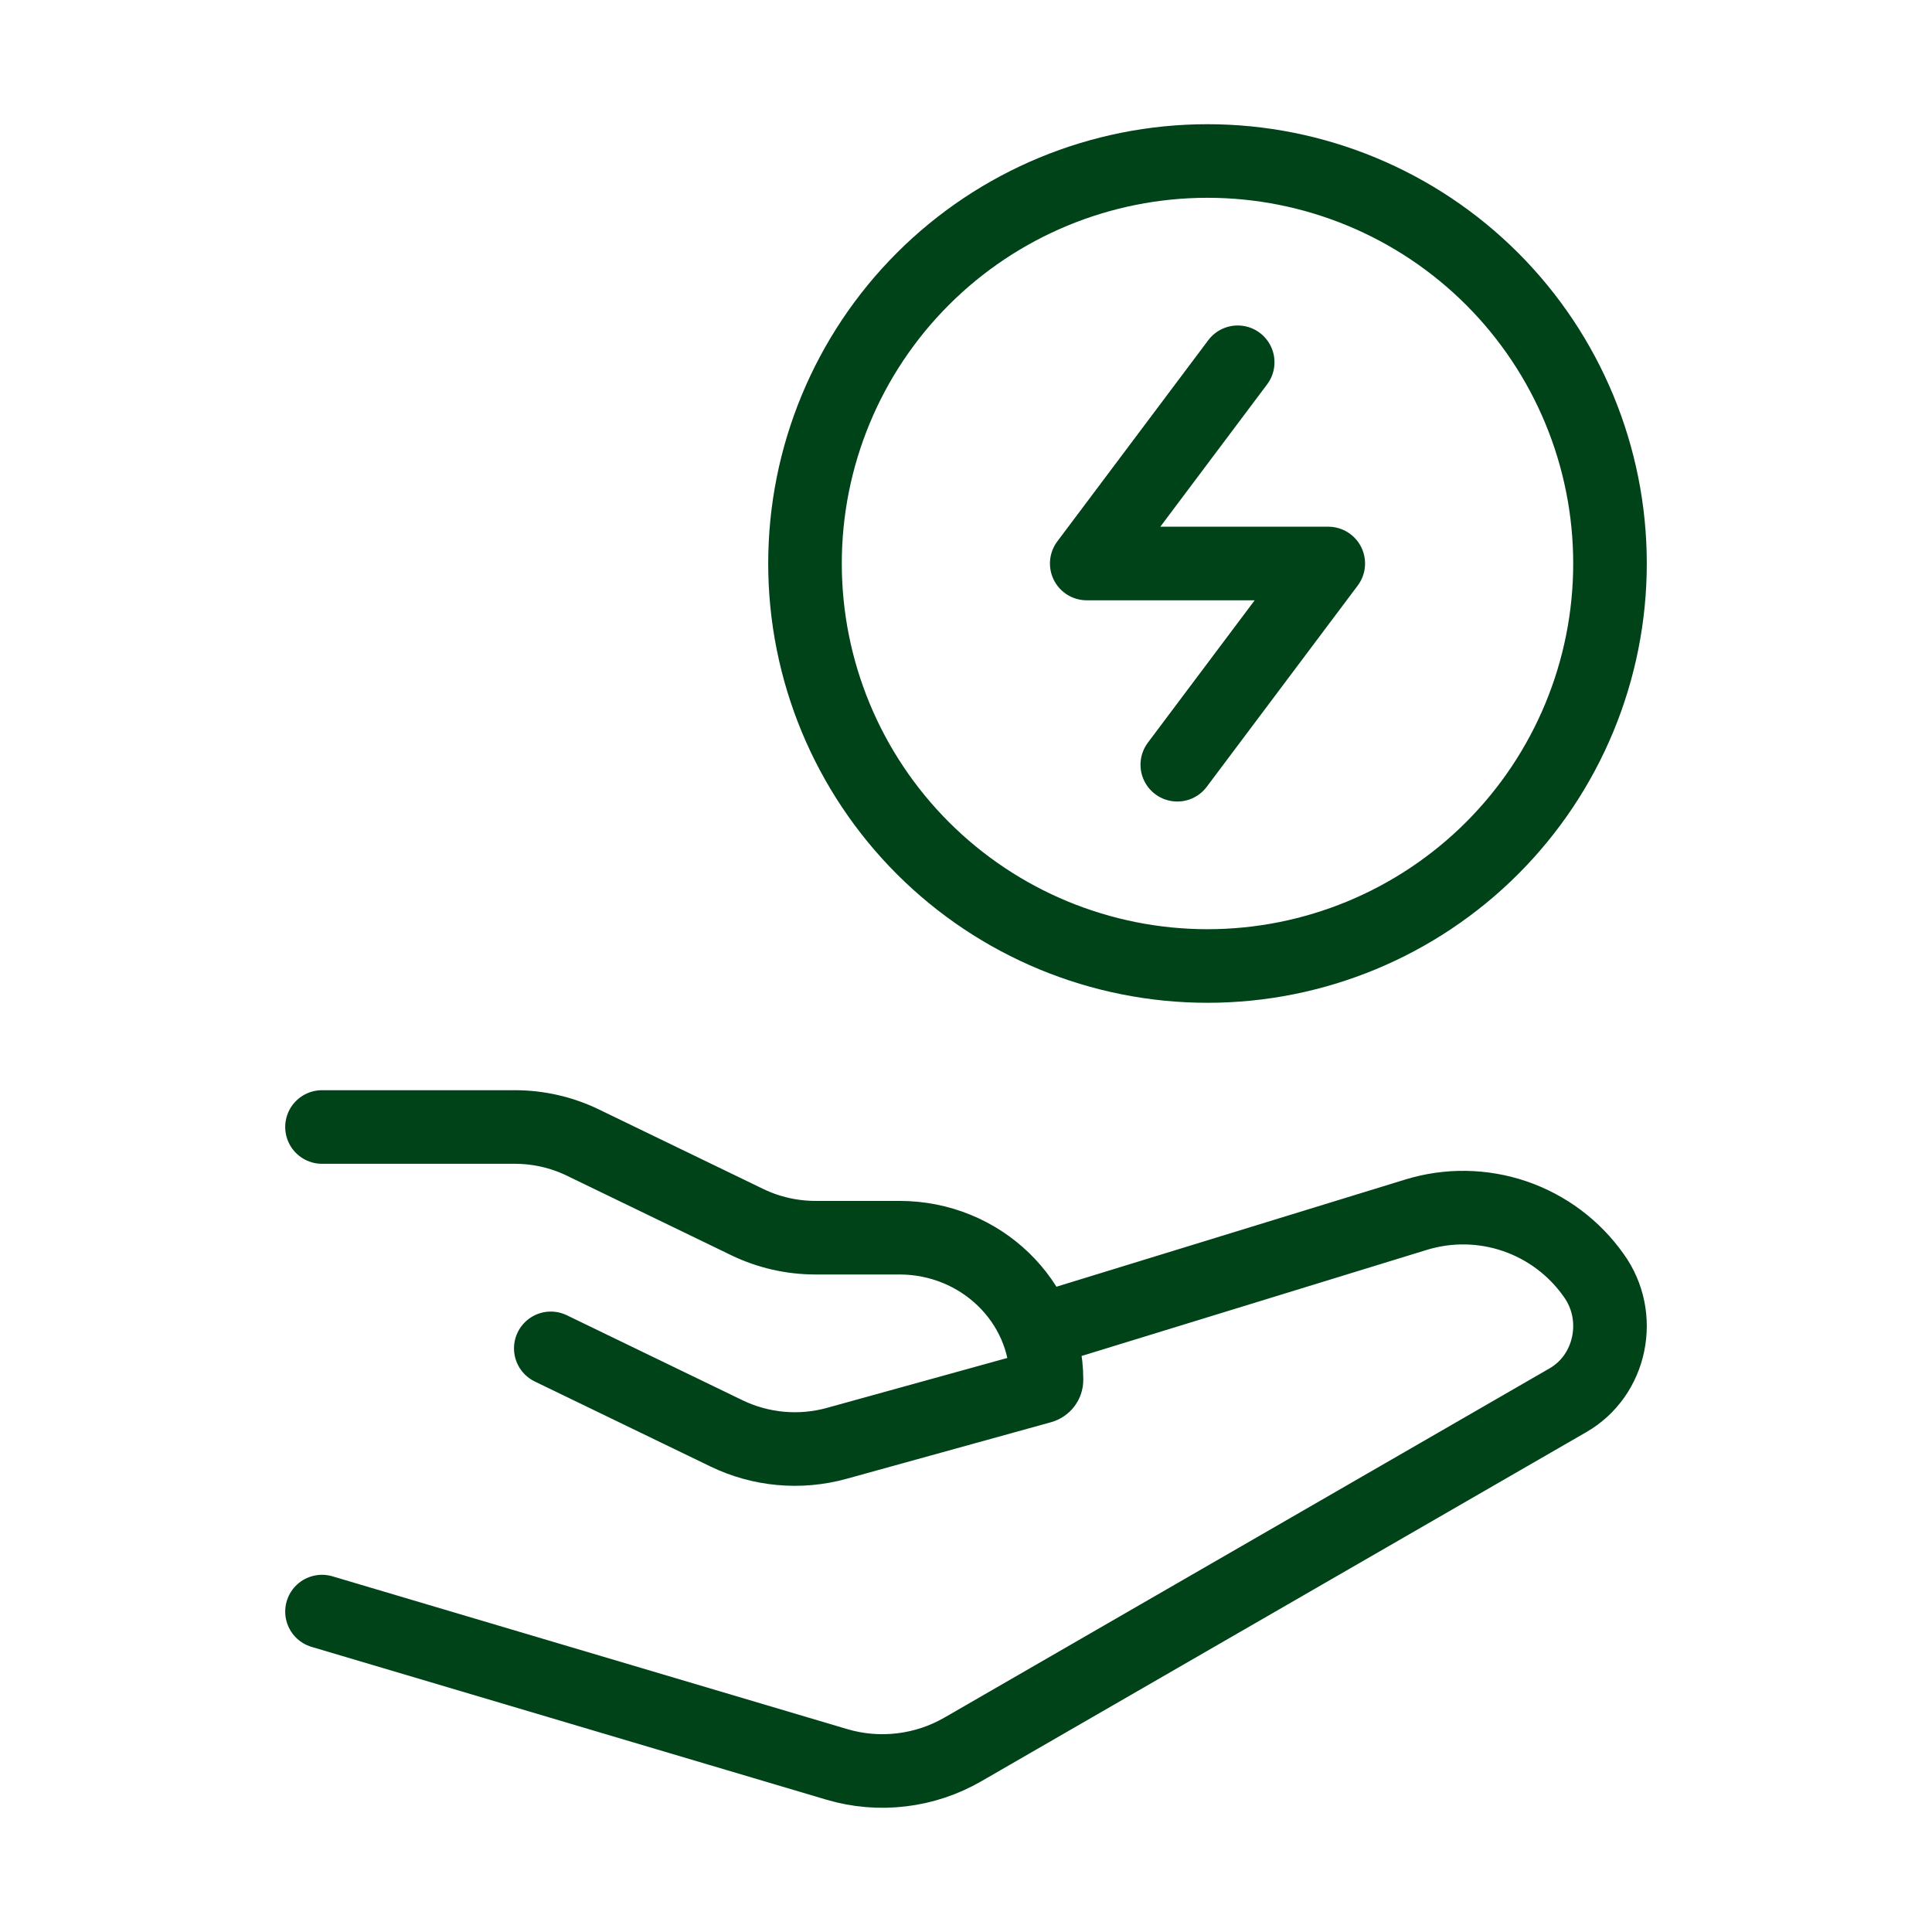
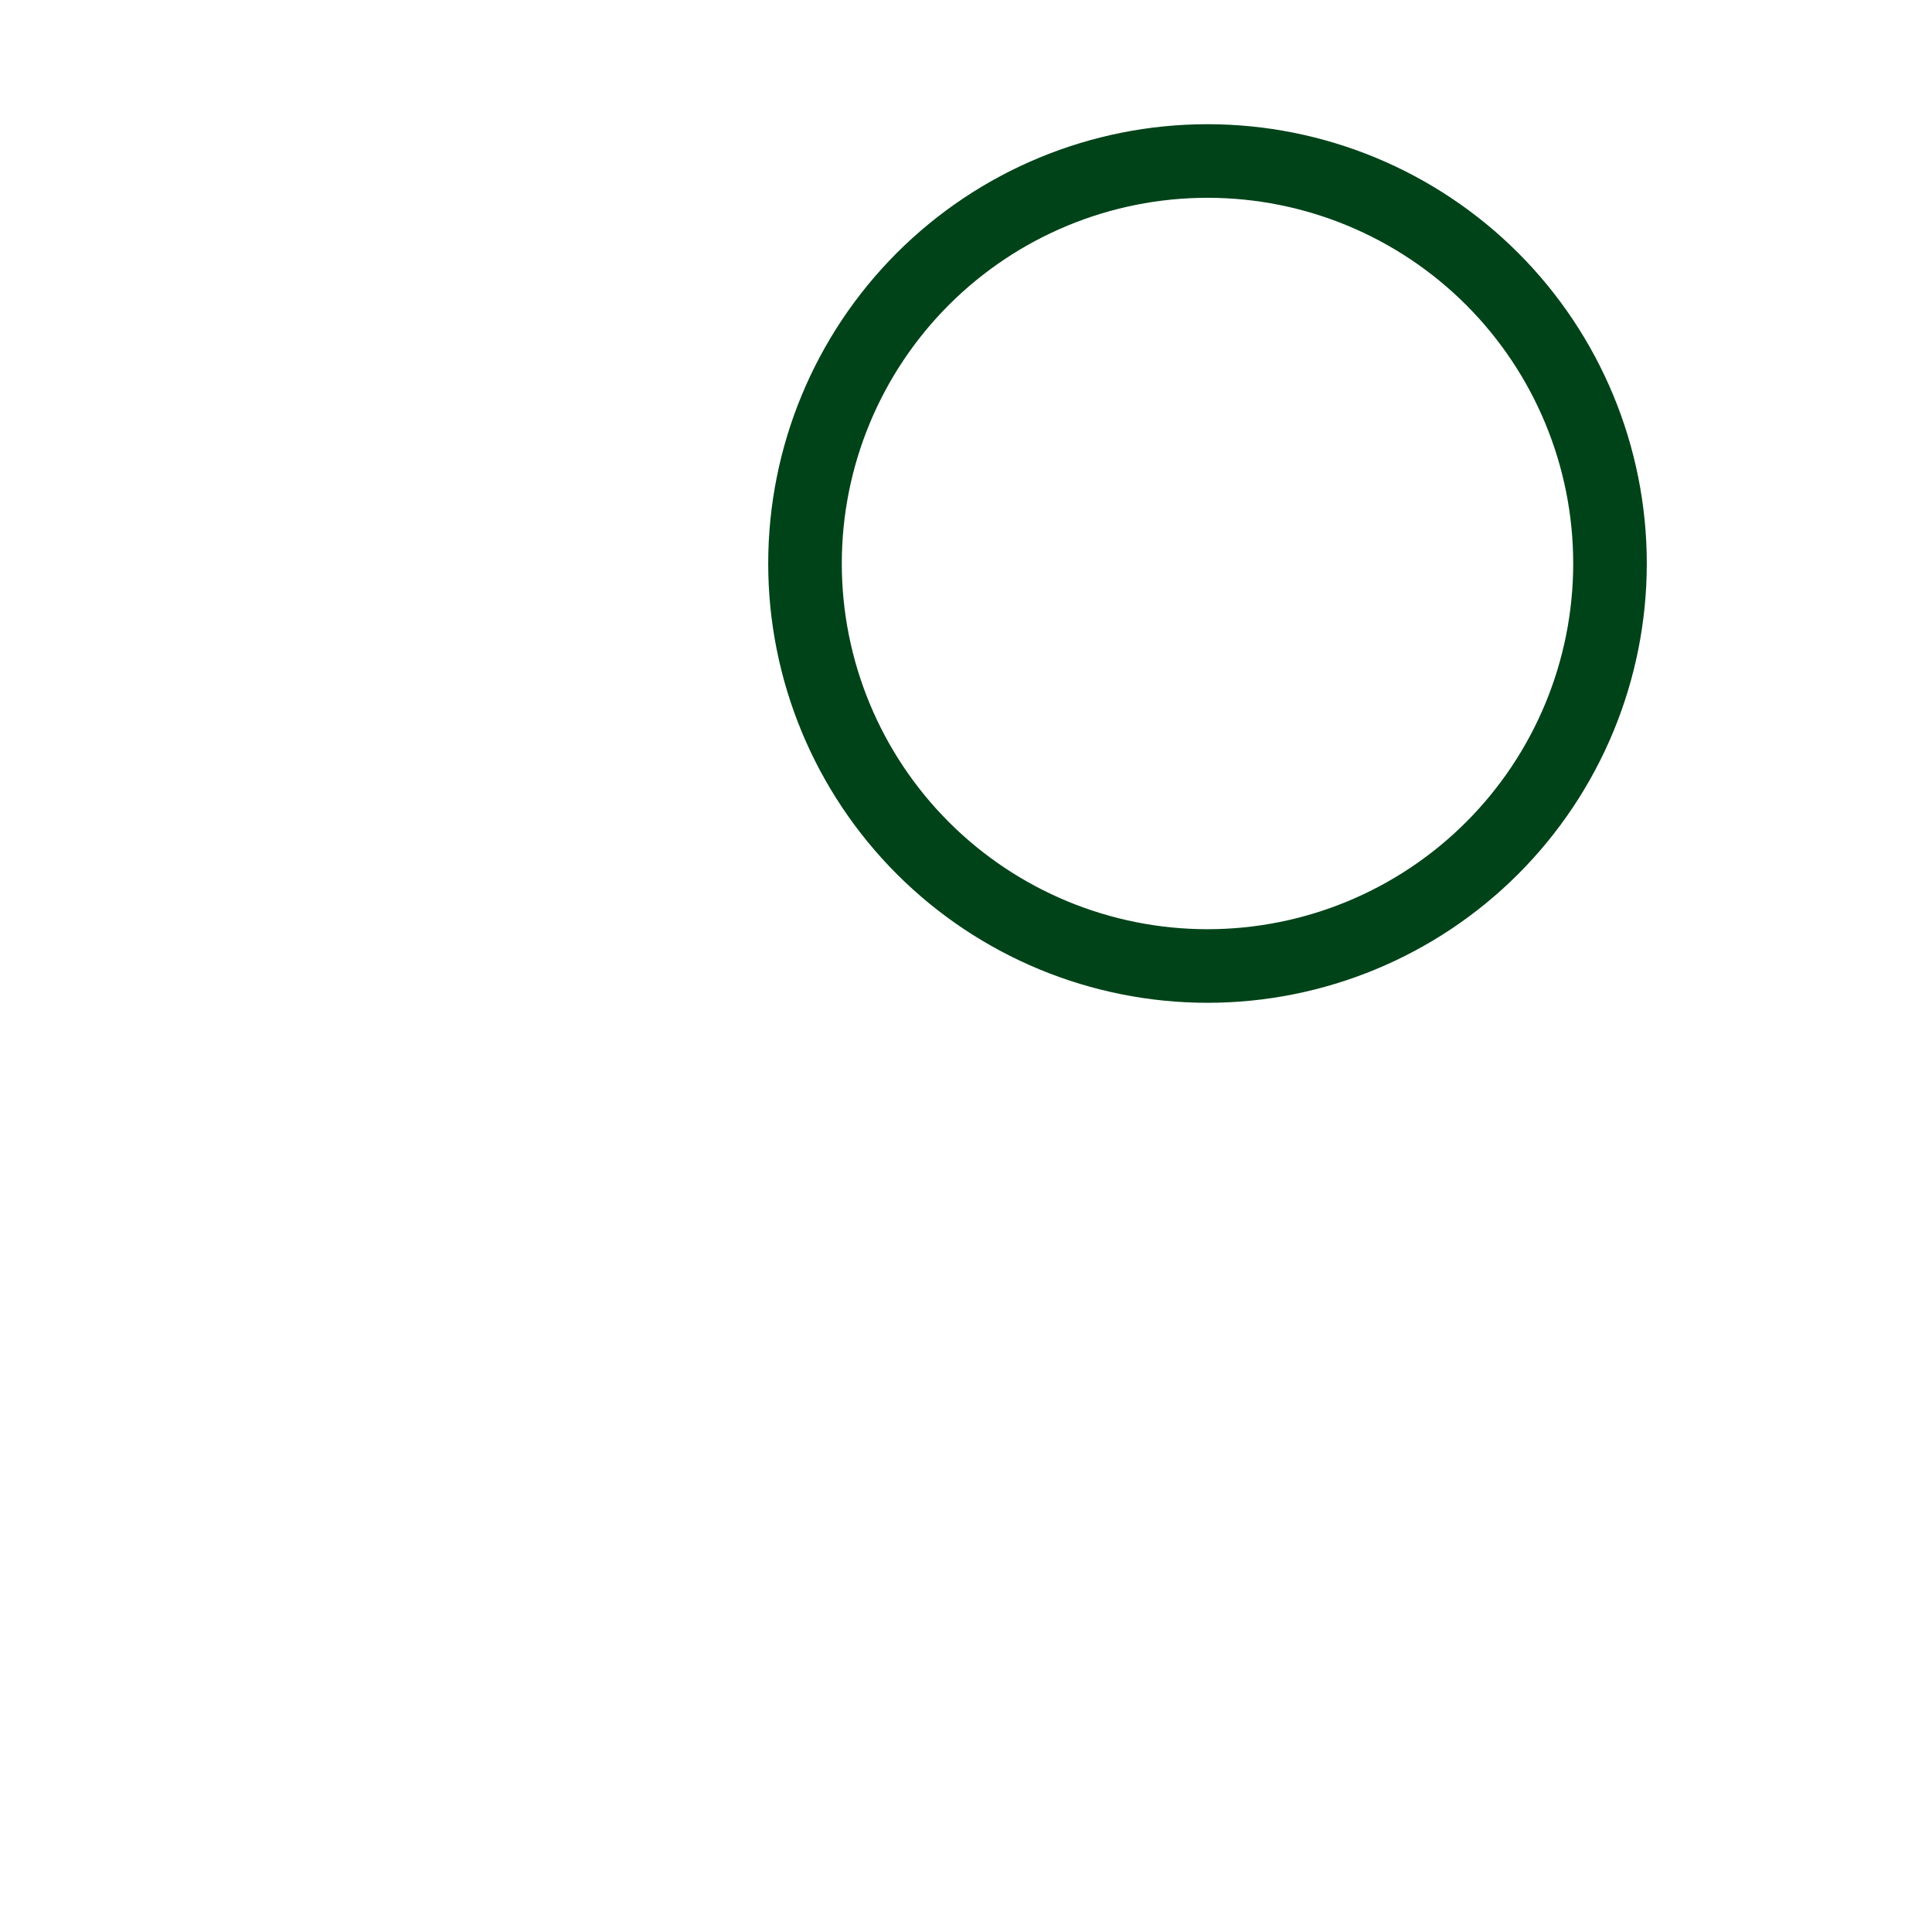
<svg xmlns="http://www.w3.org/2000/svg" width="57" height="57" viewBox="0 0 57 57" fill="none">
  <path d="M47.5 16.625C47.5 19.774 46.249 22.795 44.022 25.022C41.795 27.249 38.774 28.5 35.625 28.5C32.476 28.5 29.455 27.249 27.228 25.022C25.001 22.795 23.75 19.774 23.75 16.625C23.75 13.476 25.001 10.455 27.228 8.228C29.455 6.001 32.476 4.75 35.625 4.75C38.774 4.75 41.795 6.001 44.022 8.228C46.249 10.455 47.5 13.476 47.5 16.625Z" stroke="#004319" stroke-width="2.171" />
-   <path d="M36.516 10.688L32.062 16.625H39.188L34.734 22.562M9.5 33.25H15.188C15.886 33.25 16.575 33.407 17.2 33.711L22.049 36.057C22.674 36.359 23.363 36.516 24.064 36.516H26.538C28.932 36.516 30.875 38.394 30.875 40.712C30.875 40.807 30.811 40.888 30.718 40.914L24.683 42.584C23.601 42.883 22.446 42.778 21.434 42.289L16.25 39.781M30.875 39.188L41.783 35.836C42.733 35.545 43.751 35.561 44.691 35.882C45.63 36.203 46.445 36.813 47.018 37.625C47.894 38.836 47.538 40.575 46.26 41.311L28.412 51.611C27.854 51.934 27.236 52.14 26.596 52.216C25.956 52.293 25.306 52.238 24.688 52.055L9.5 47.547" stroke="#004319" stroke-width="2.171" stroke-linecap="round" stroke-linejoin="round" />
</svg>